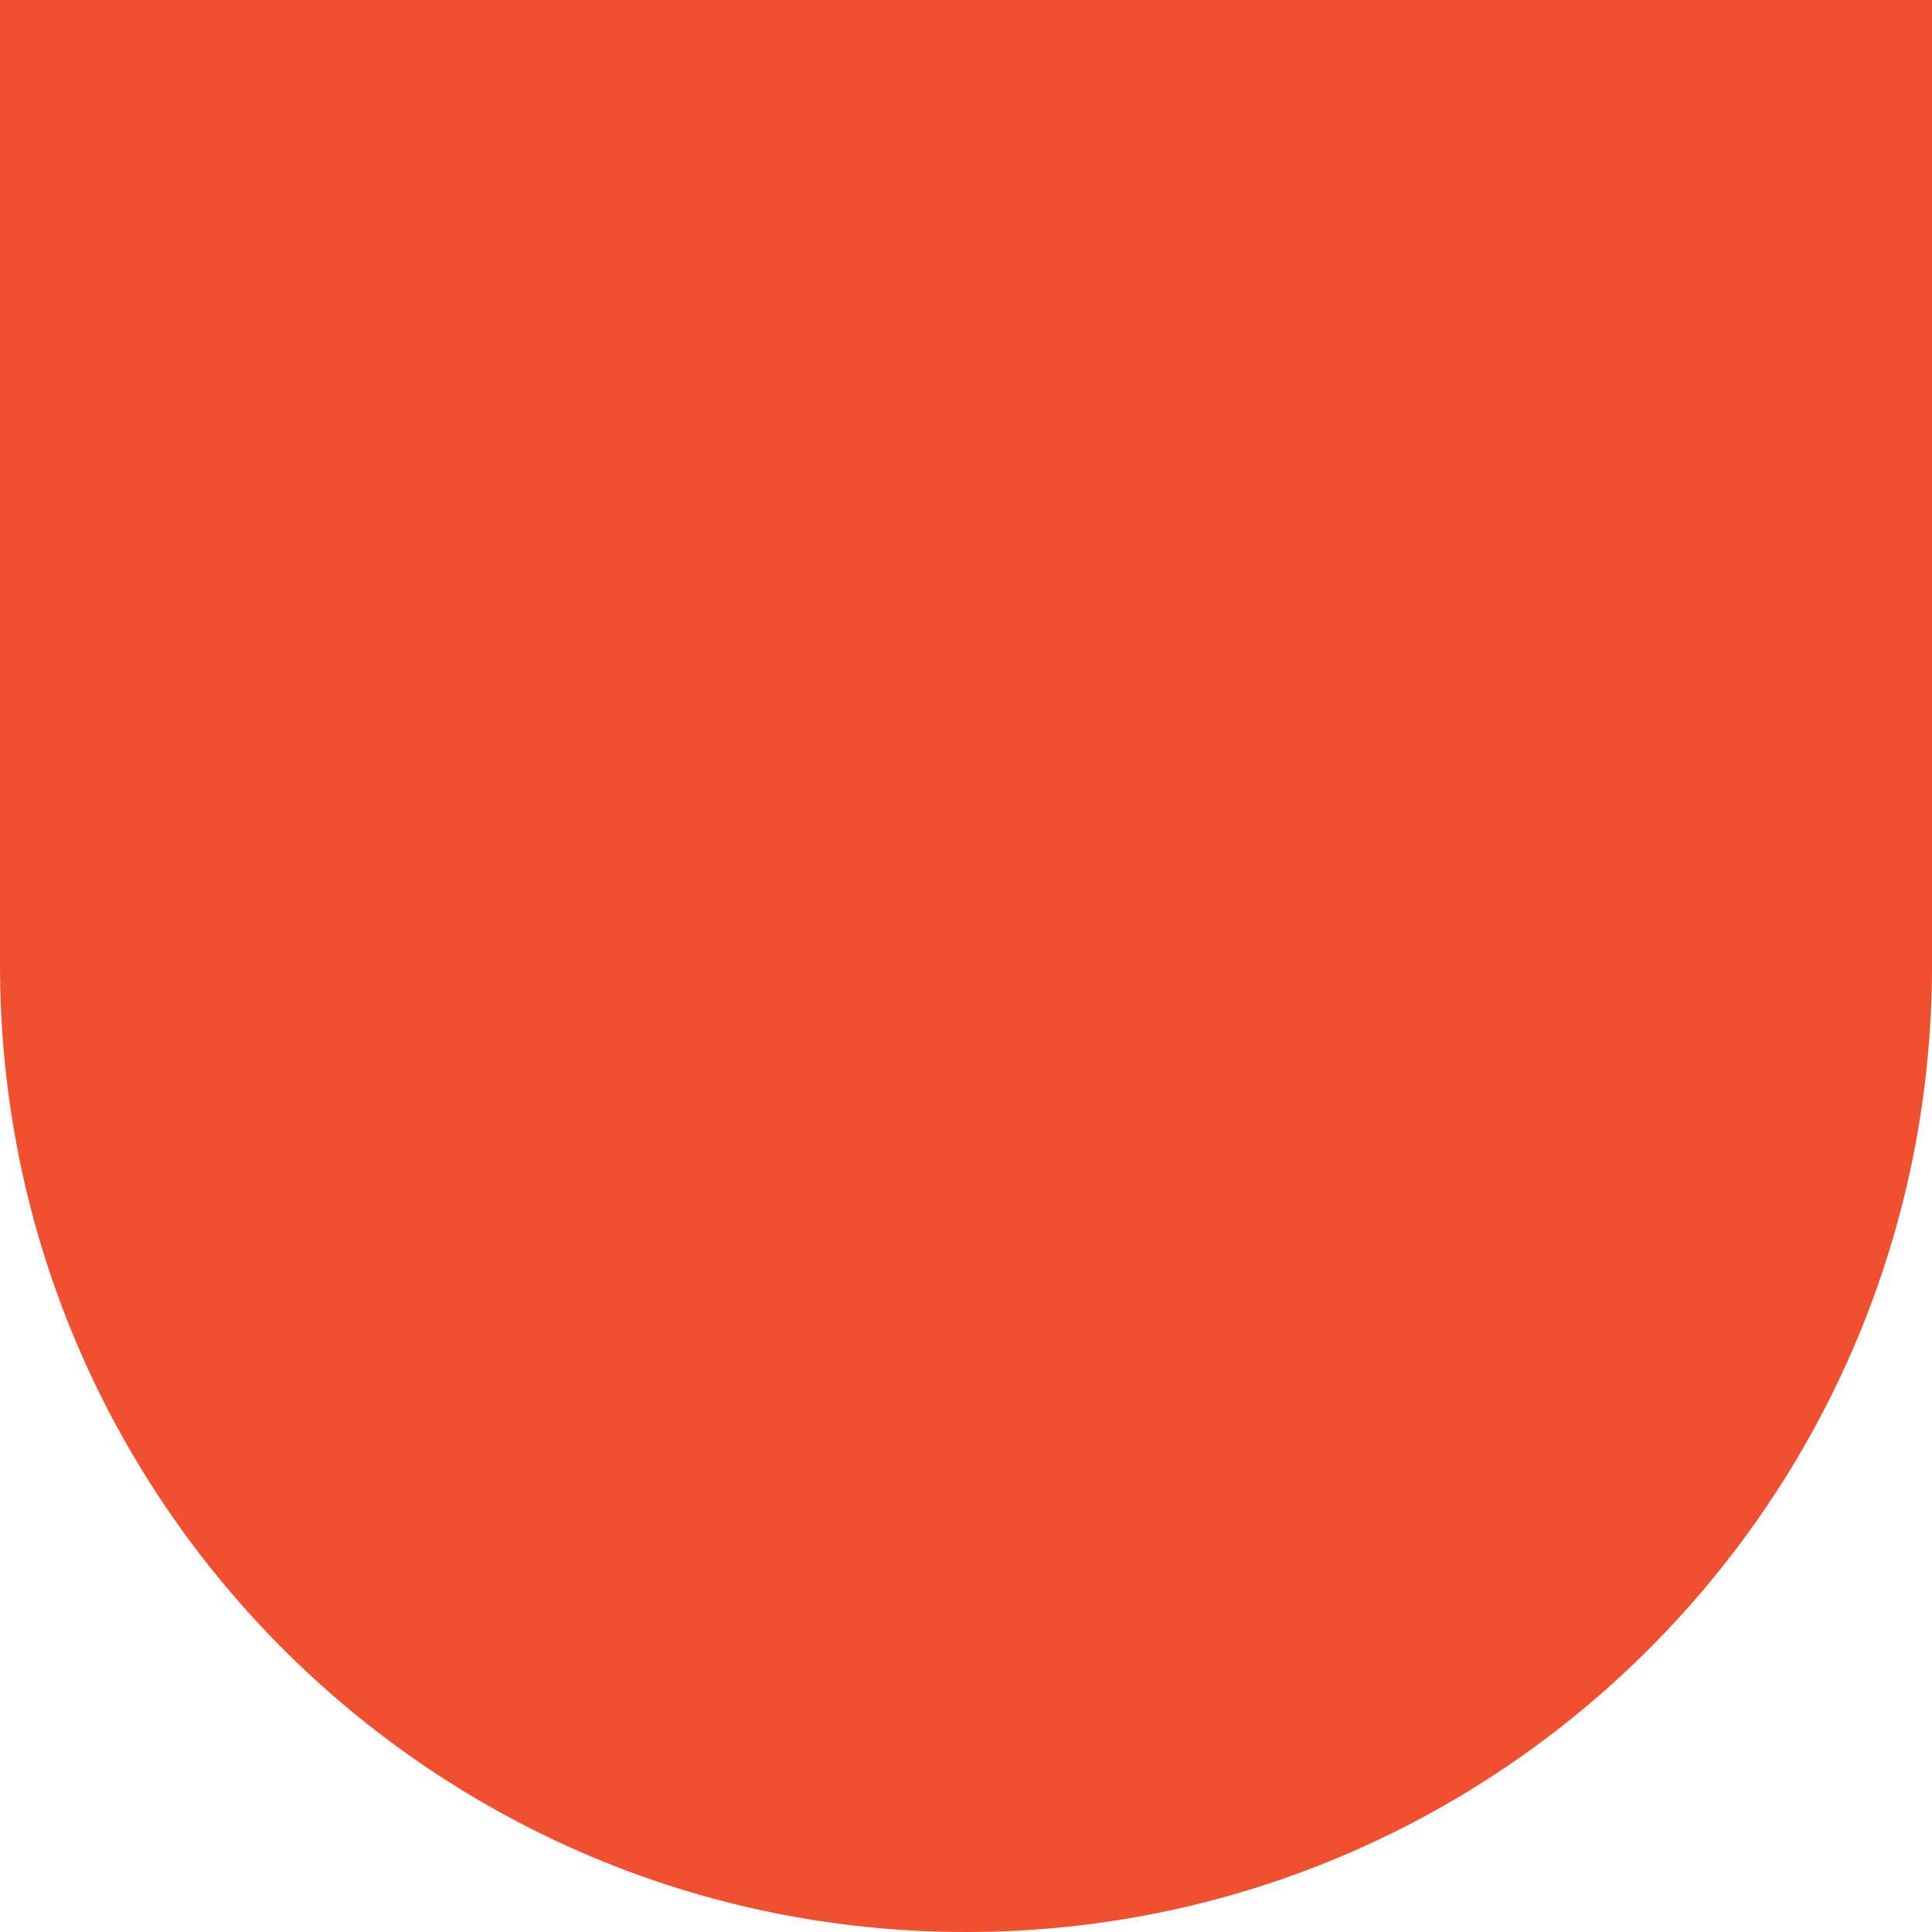
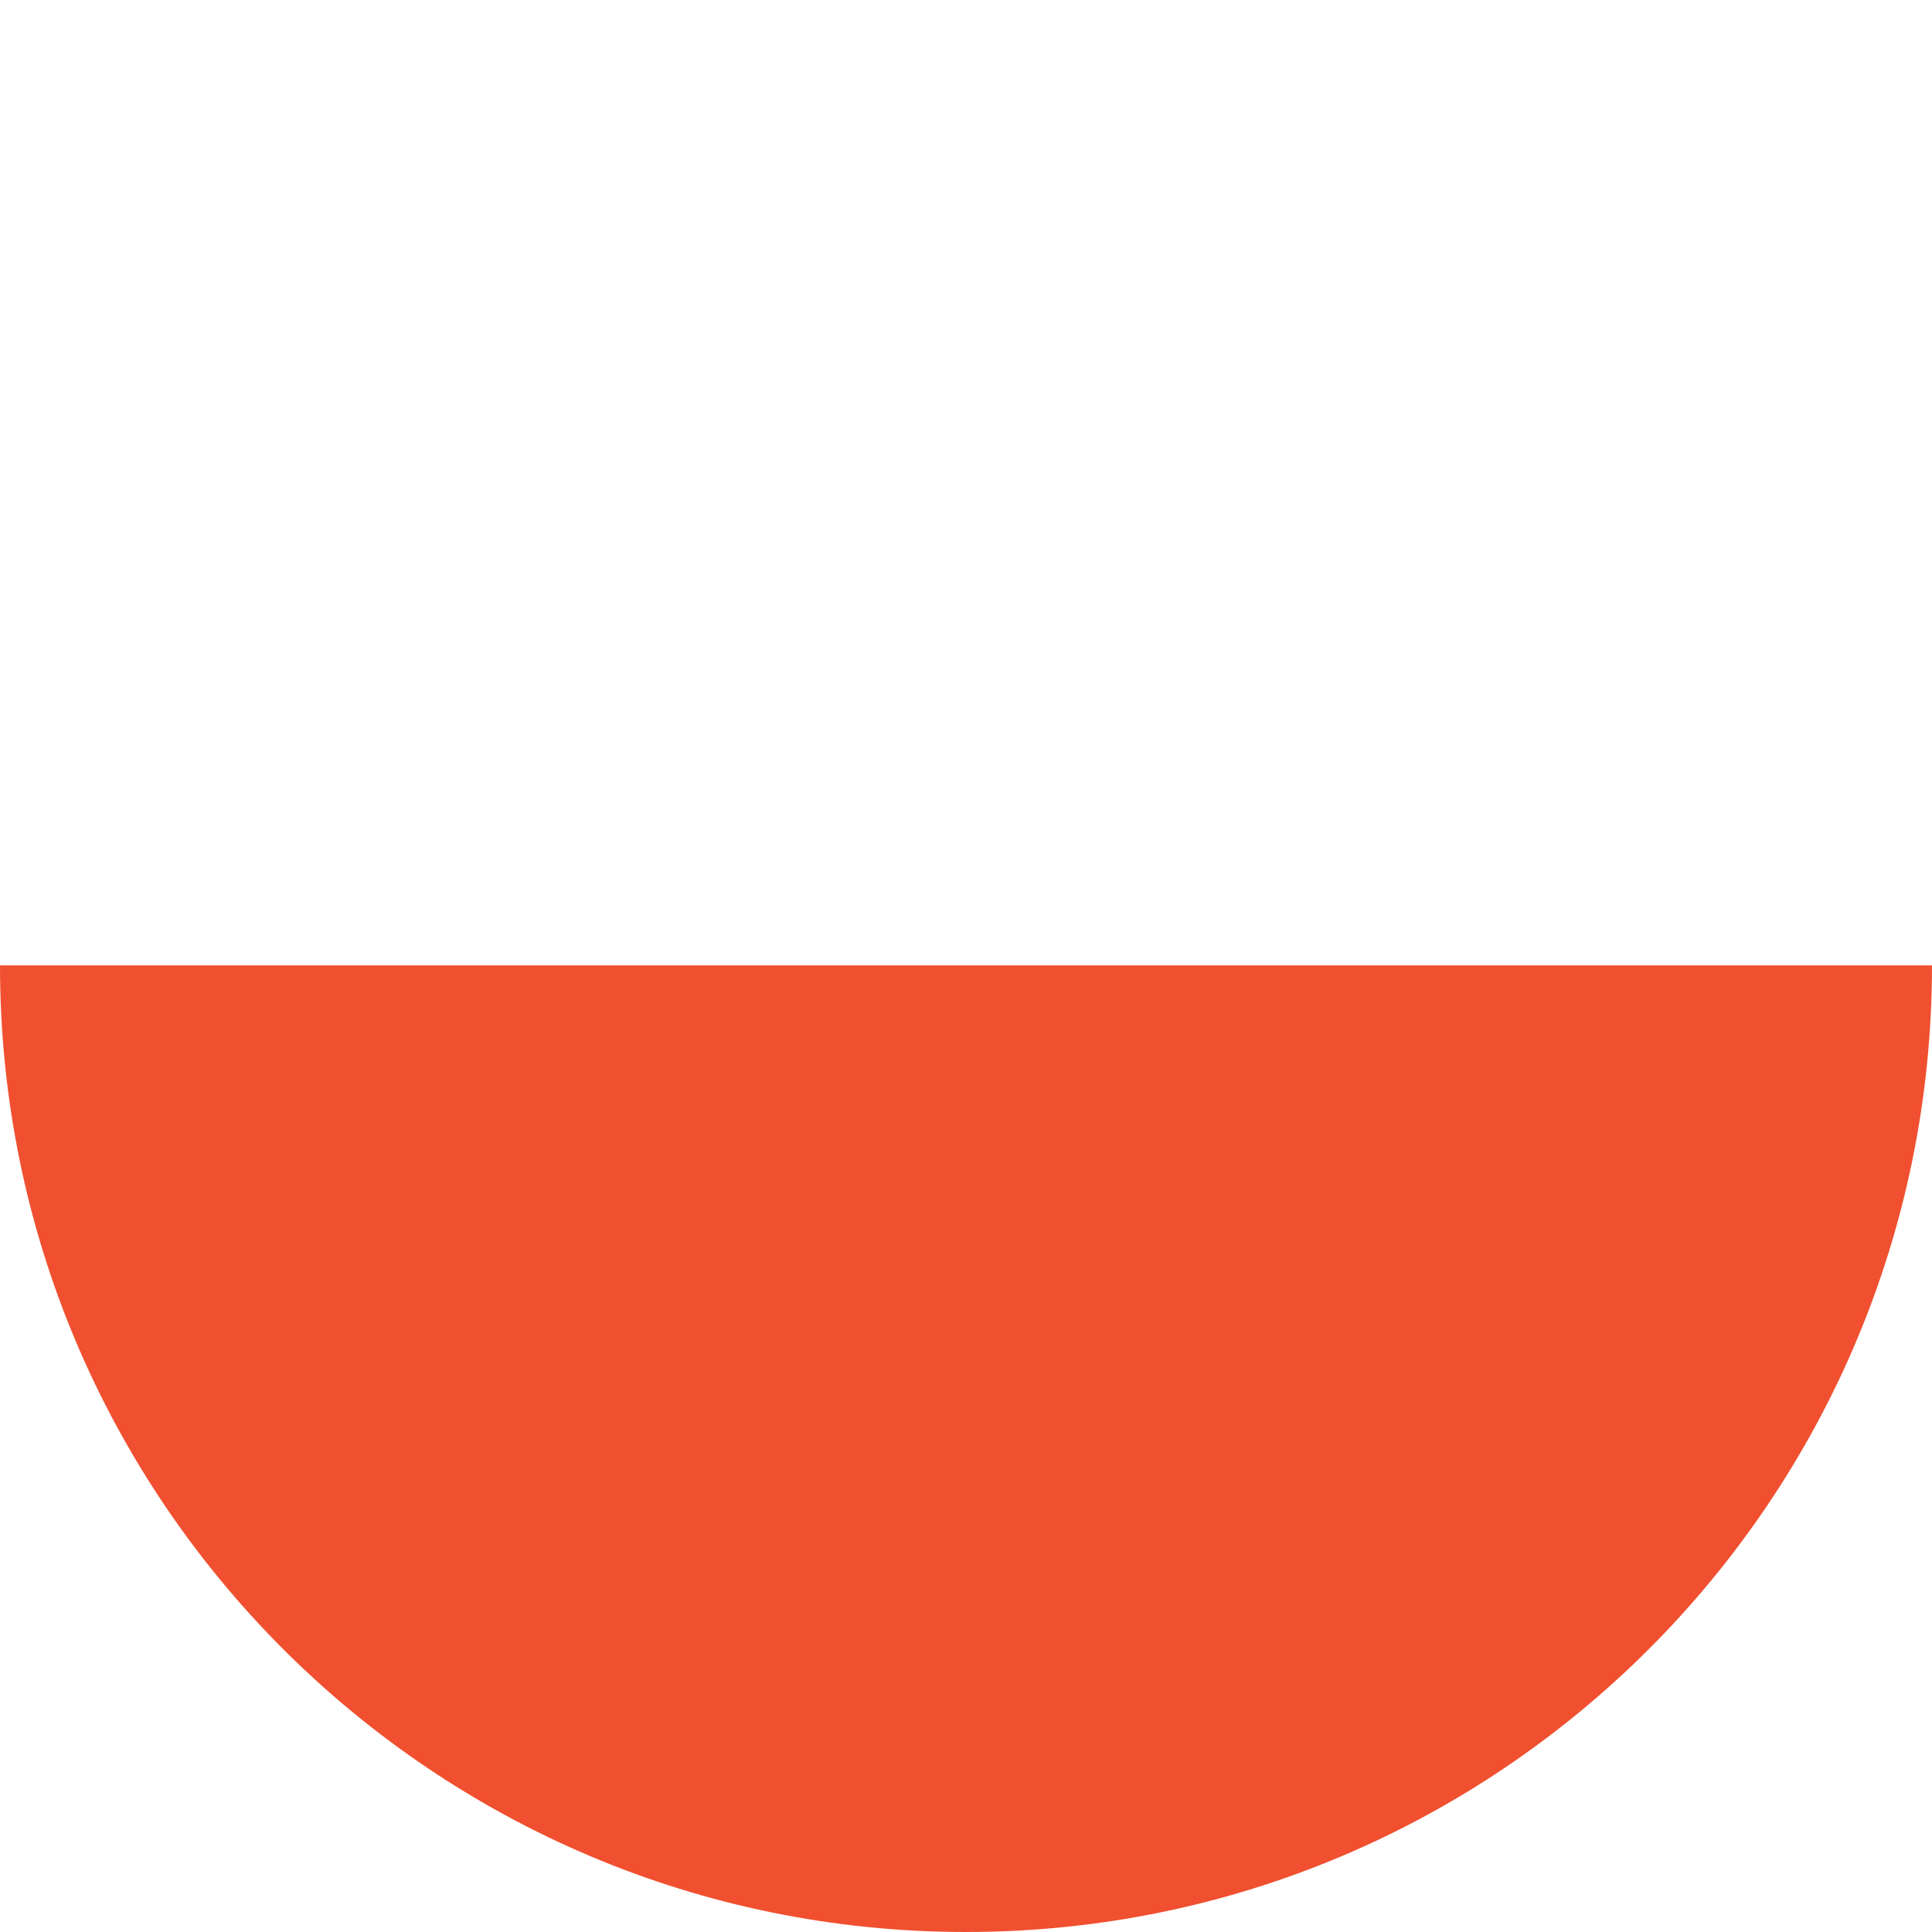
<svg xmlns="http://www.w3.org/2000/svg" width="300" height="300" viewBox="0 0 300 300" fill="none">
-   <rect x="300" y="150.094" width="300" height="150.094" transform="rotate(-180 300 150.094)" fill="#F05030" />
  <path d="M150 300C67.157 300 5.87475e-06 232.801 1.31216e-05 149.906L300 149.906C300 232.801 232.843 300 150 300Z" fill="#F05030" />
</svg>